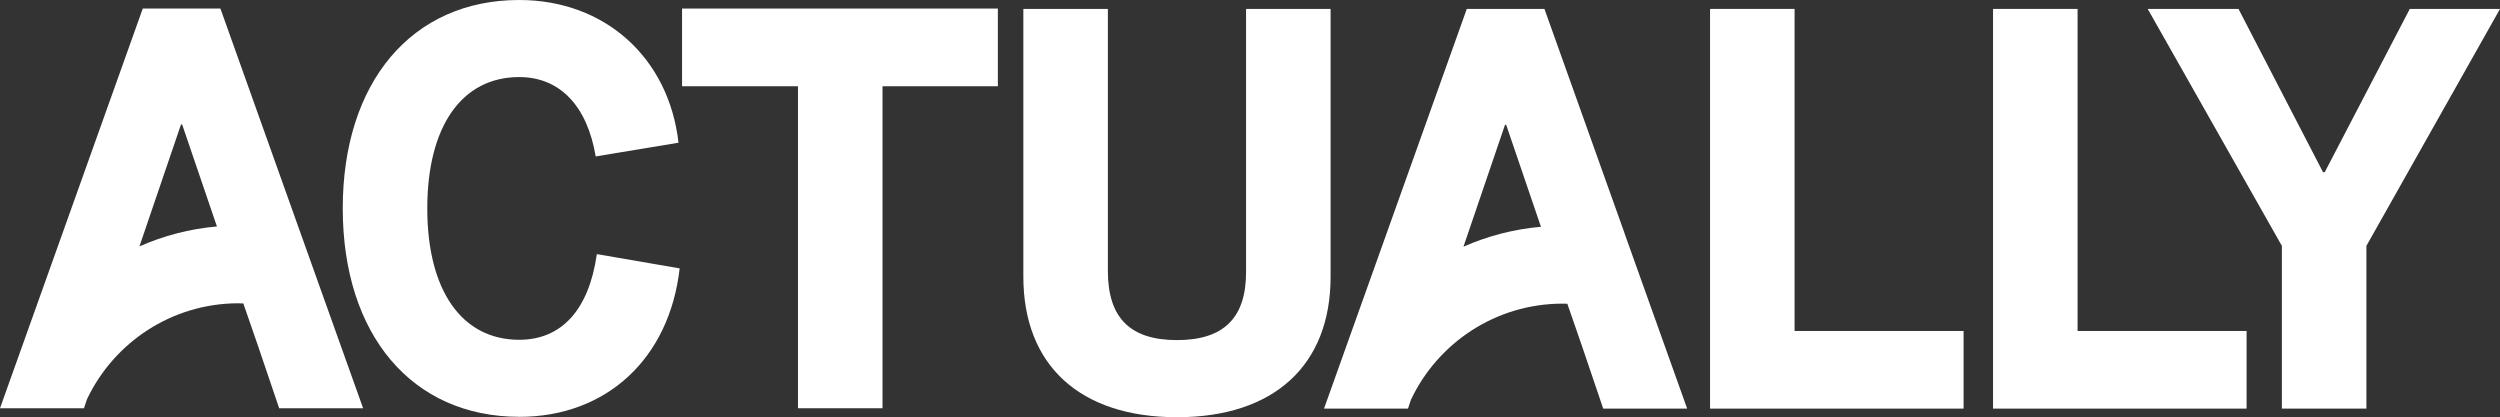
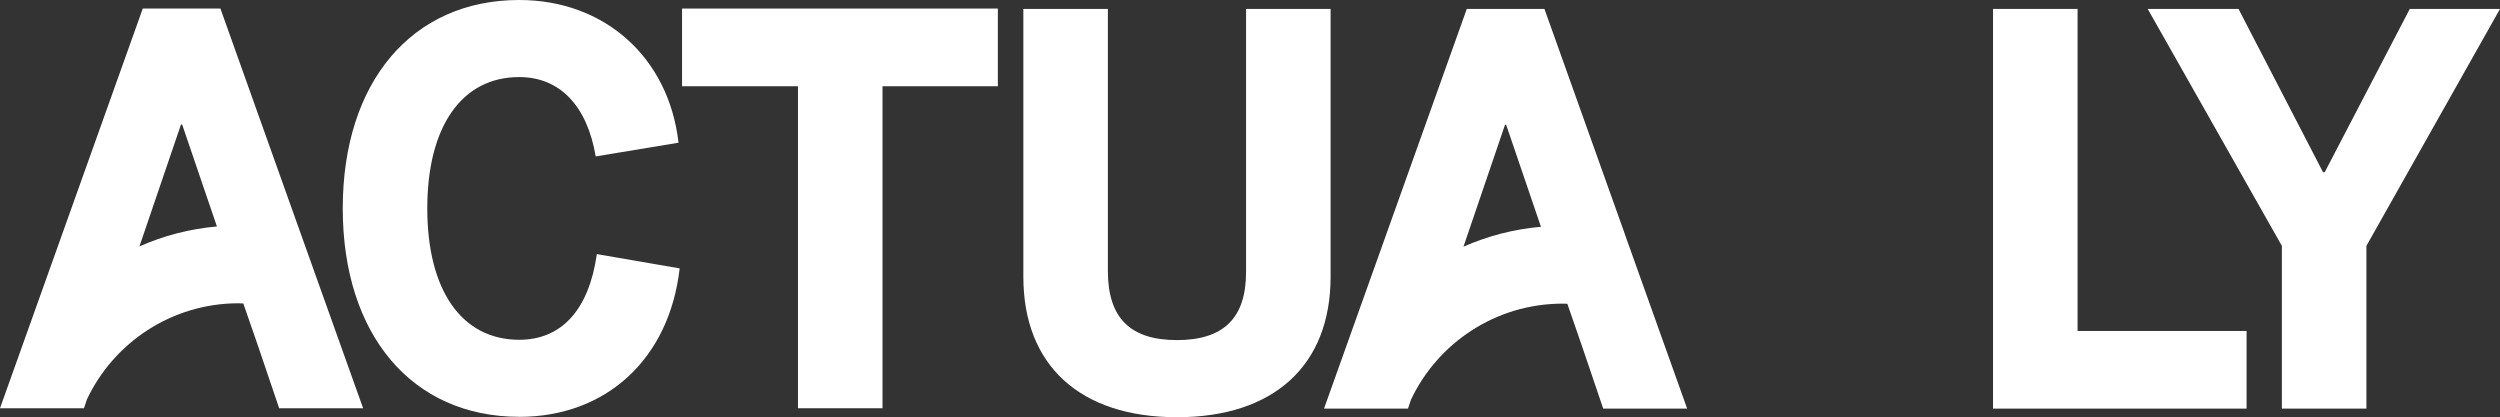
<svg xmlns="http://www.w3.org/2000/svg" id="Layer_2" version="1.1" viewBox="0 0 479.43 80">
  <rect x="0" y="0" width="479.43" height="80" fill="#333333" stroke="none" />
  <defs>
    <style> .st0 { fill: #fff; } </style>
  </defs>
  <g id="Layer_1-2">
    <g>
      <polygon class="st0" points="462.13 1.71 445.82 33.02 445.49 33.02 429.28 1.71 411.87 1.71 437.6 47.15 437.6 78.36 453.81 78.36 453.81 47.15 479.43 1.71 462.13 1.71" />
      <polygon class="st0" points="398.42 1.71 382.21 1.71 382.21 78.36 430.83 78.36 430.83 63.47 398.42 63.47 398.42 1.71" />
      <path class="st0" d="M255.17,1.71h-16.21v50.48c0,8.76-4.27,13.03-13.25,13.03s-13.25-4.27-13.25-13.25V1.71h-16.21v51.36c0,16.97,10.84,26.94,29.46,26.94s29.46-9.96,29.46-26.94V1.71h0Z" />
      <polygon class="st0" points="169.24 78.29 169.24 16.54 191.36 16.54 191.36 1.64 130.8 1.64 130.8 16.54 153.03 16.54 153.03 78.29 169.24 78.29" />
      <path class="st0" d="M99.57,79.94c16.75,0,28.8-11.17,30.77-28.47l-15.88-2.74c-1.53,10.73-6.79,16.43-14.89,16.43-11.06,0-17.63-9.53-17.63-25.19s6.57-25.19,17.63-25.19c7.77,0,13.03,5.48,14.67,15.22l15.88-2.63C128.26,11.05,115.99,0,99.57,0,78.98,0,65.73,15.76,65.73,39.96s13.25,39.97,33.84,39.97h0Z" />
      <path class="st0" d="M45.75,58.17c.31,0,.61,0,.91.02l2.83,8.17,4.05,11.94h16.1l-5-13.99-6.98-19.54L42.27,1.64h-14.89L0,78.29h16.1l.58-1.72c5.13-10.86,16.23-18.41,29.07-18.41h0ZM34.71,23.87h.22l6.67,19.56c-5.25.46-10.25,1.78-14.86,3.82l7.97-23.38Z" />
-       <polygon class="st0" points="327.94 1.71 327.94 78.36 376.56 78.36 376.56 63.47 344.15 63.47 344.15 1.71 327.94 1.71" />
      <path class="st0" d="M311.58,44.83l-15.4-43.12h-14.89l-27.38,76.65h16.1l.58-1.72c5.13-10.86,16.23-18.41,29.07-18.41.31,0,.61,0,.91.02l2.83,8.17,4.05,11.94h16.1l-5-13.99-6.98-19.54h.01ZM280.65,47.31l7.97-23.38h.22l6.67,19.56c-5.25.46-10.25,1.78-14.86,3.82h0Z" />
    </g>
  </g>
</svg>